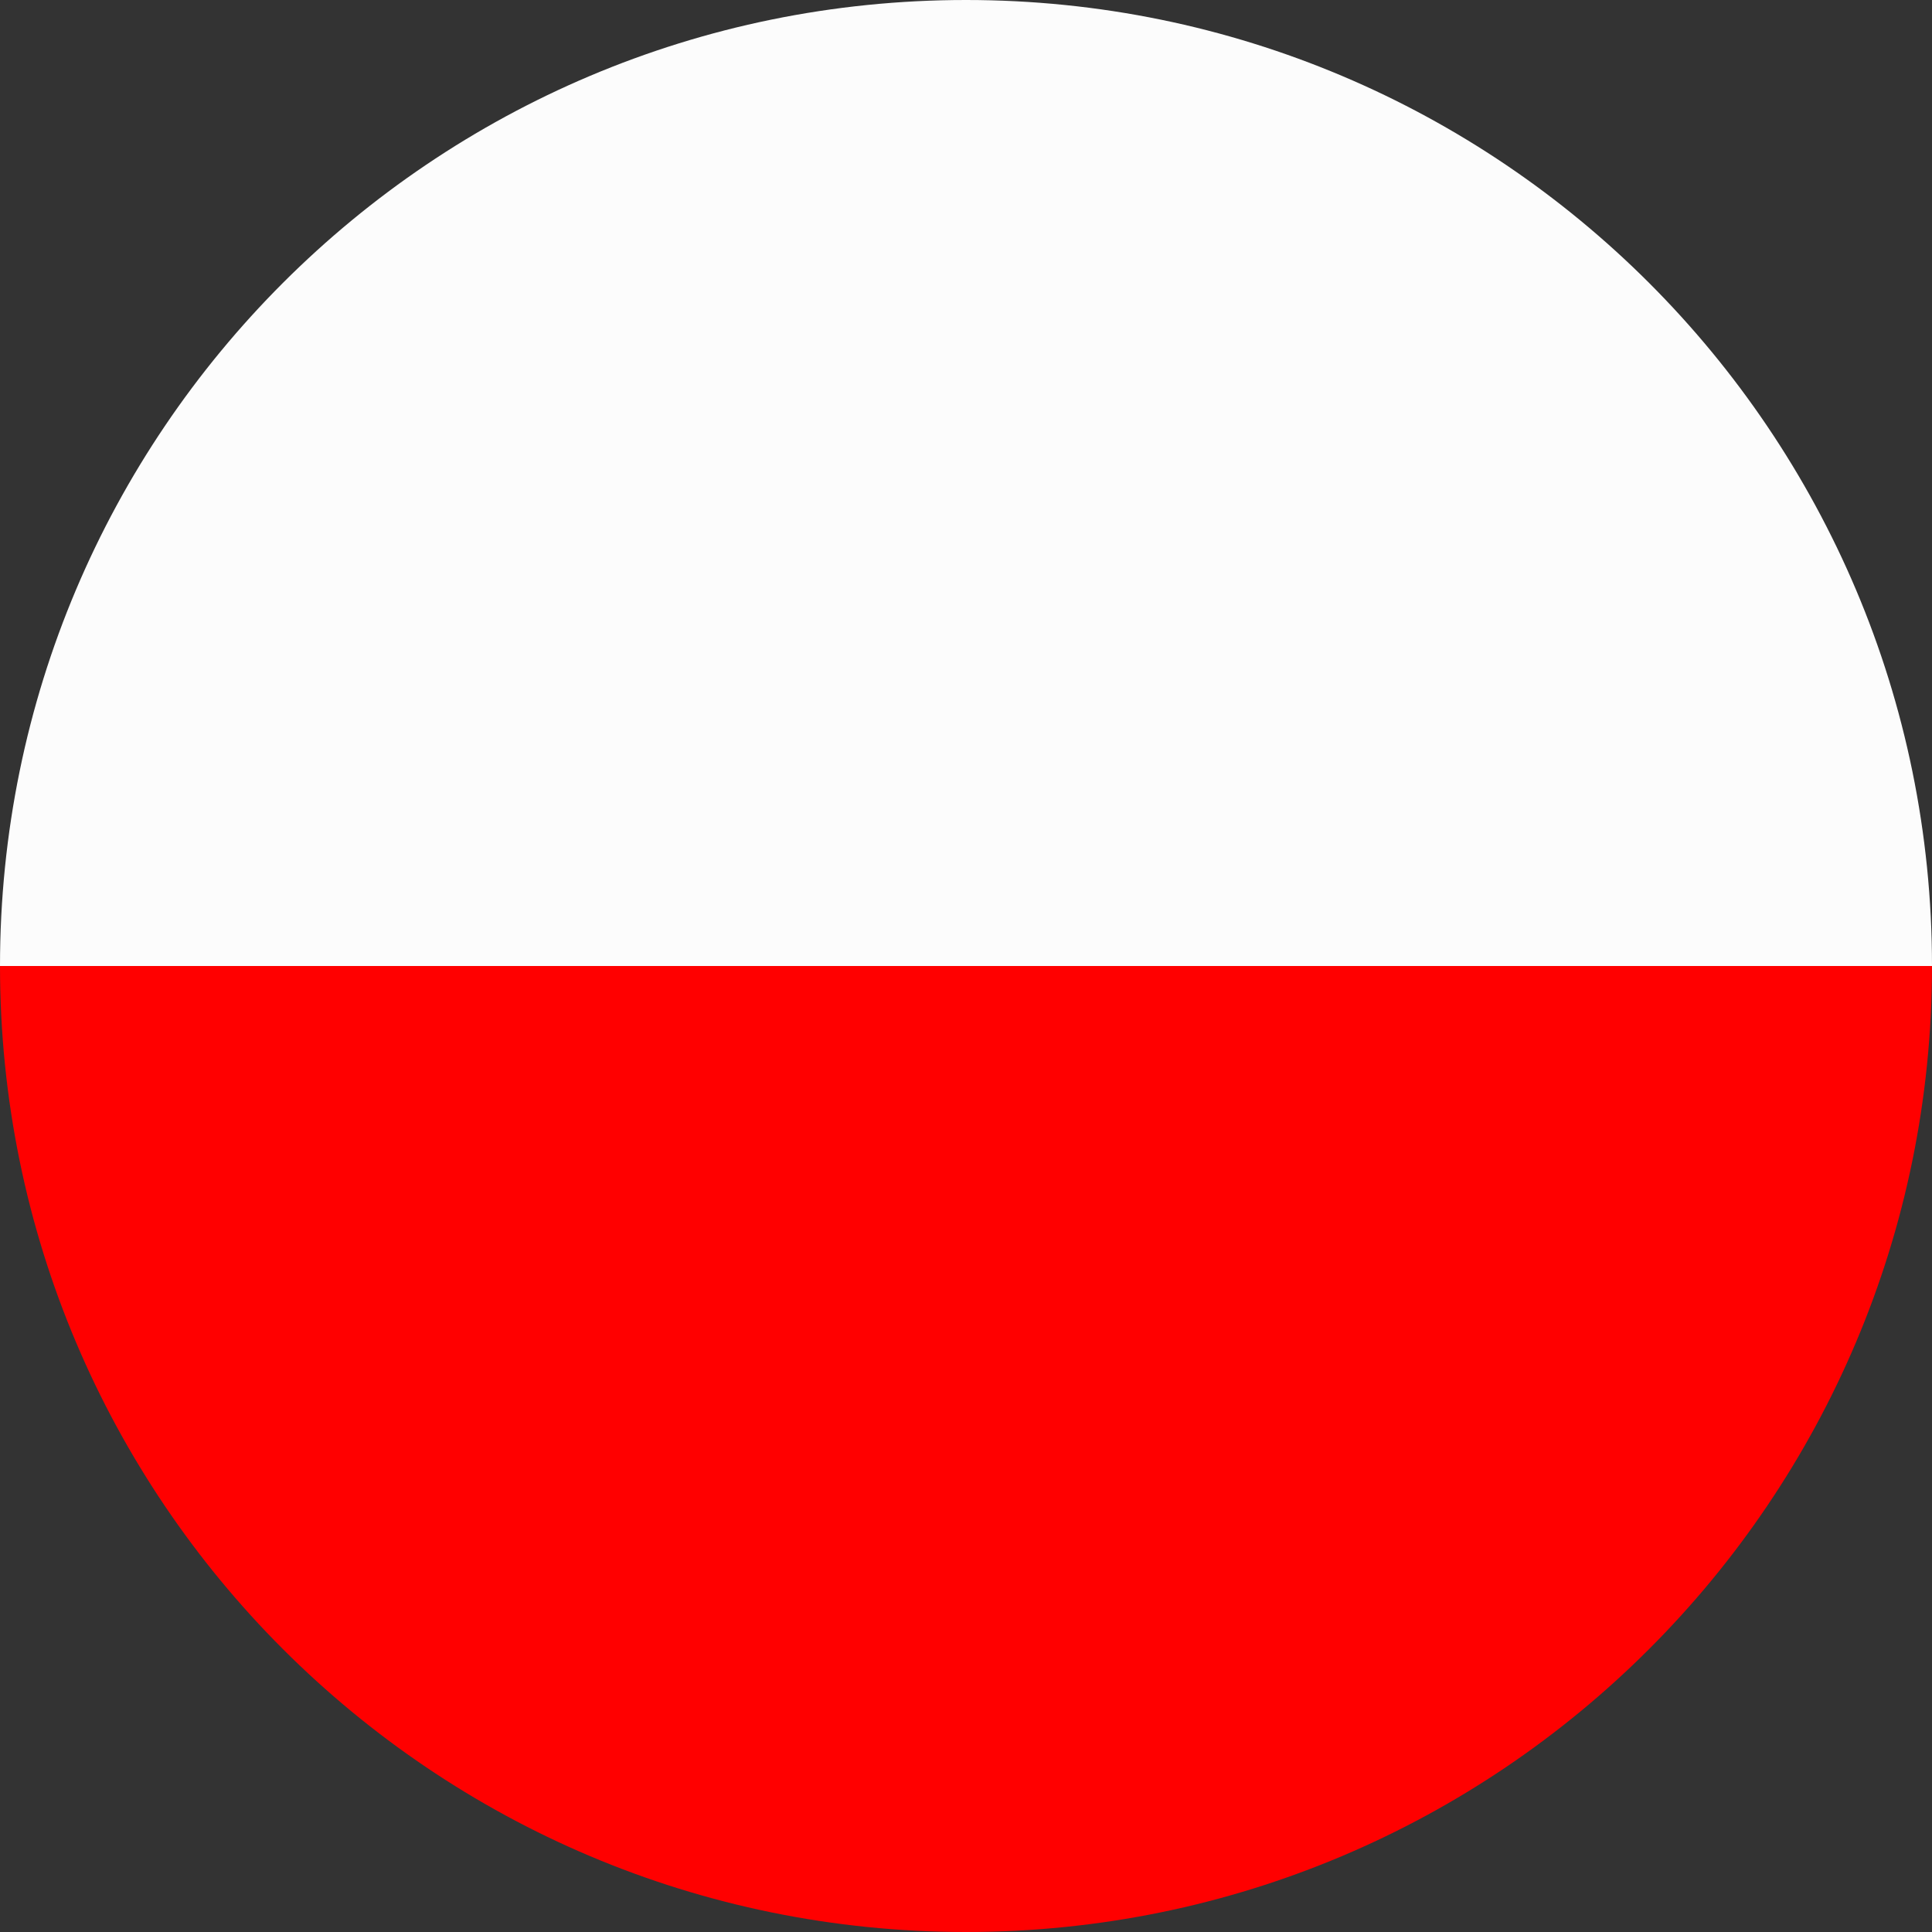
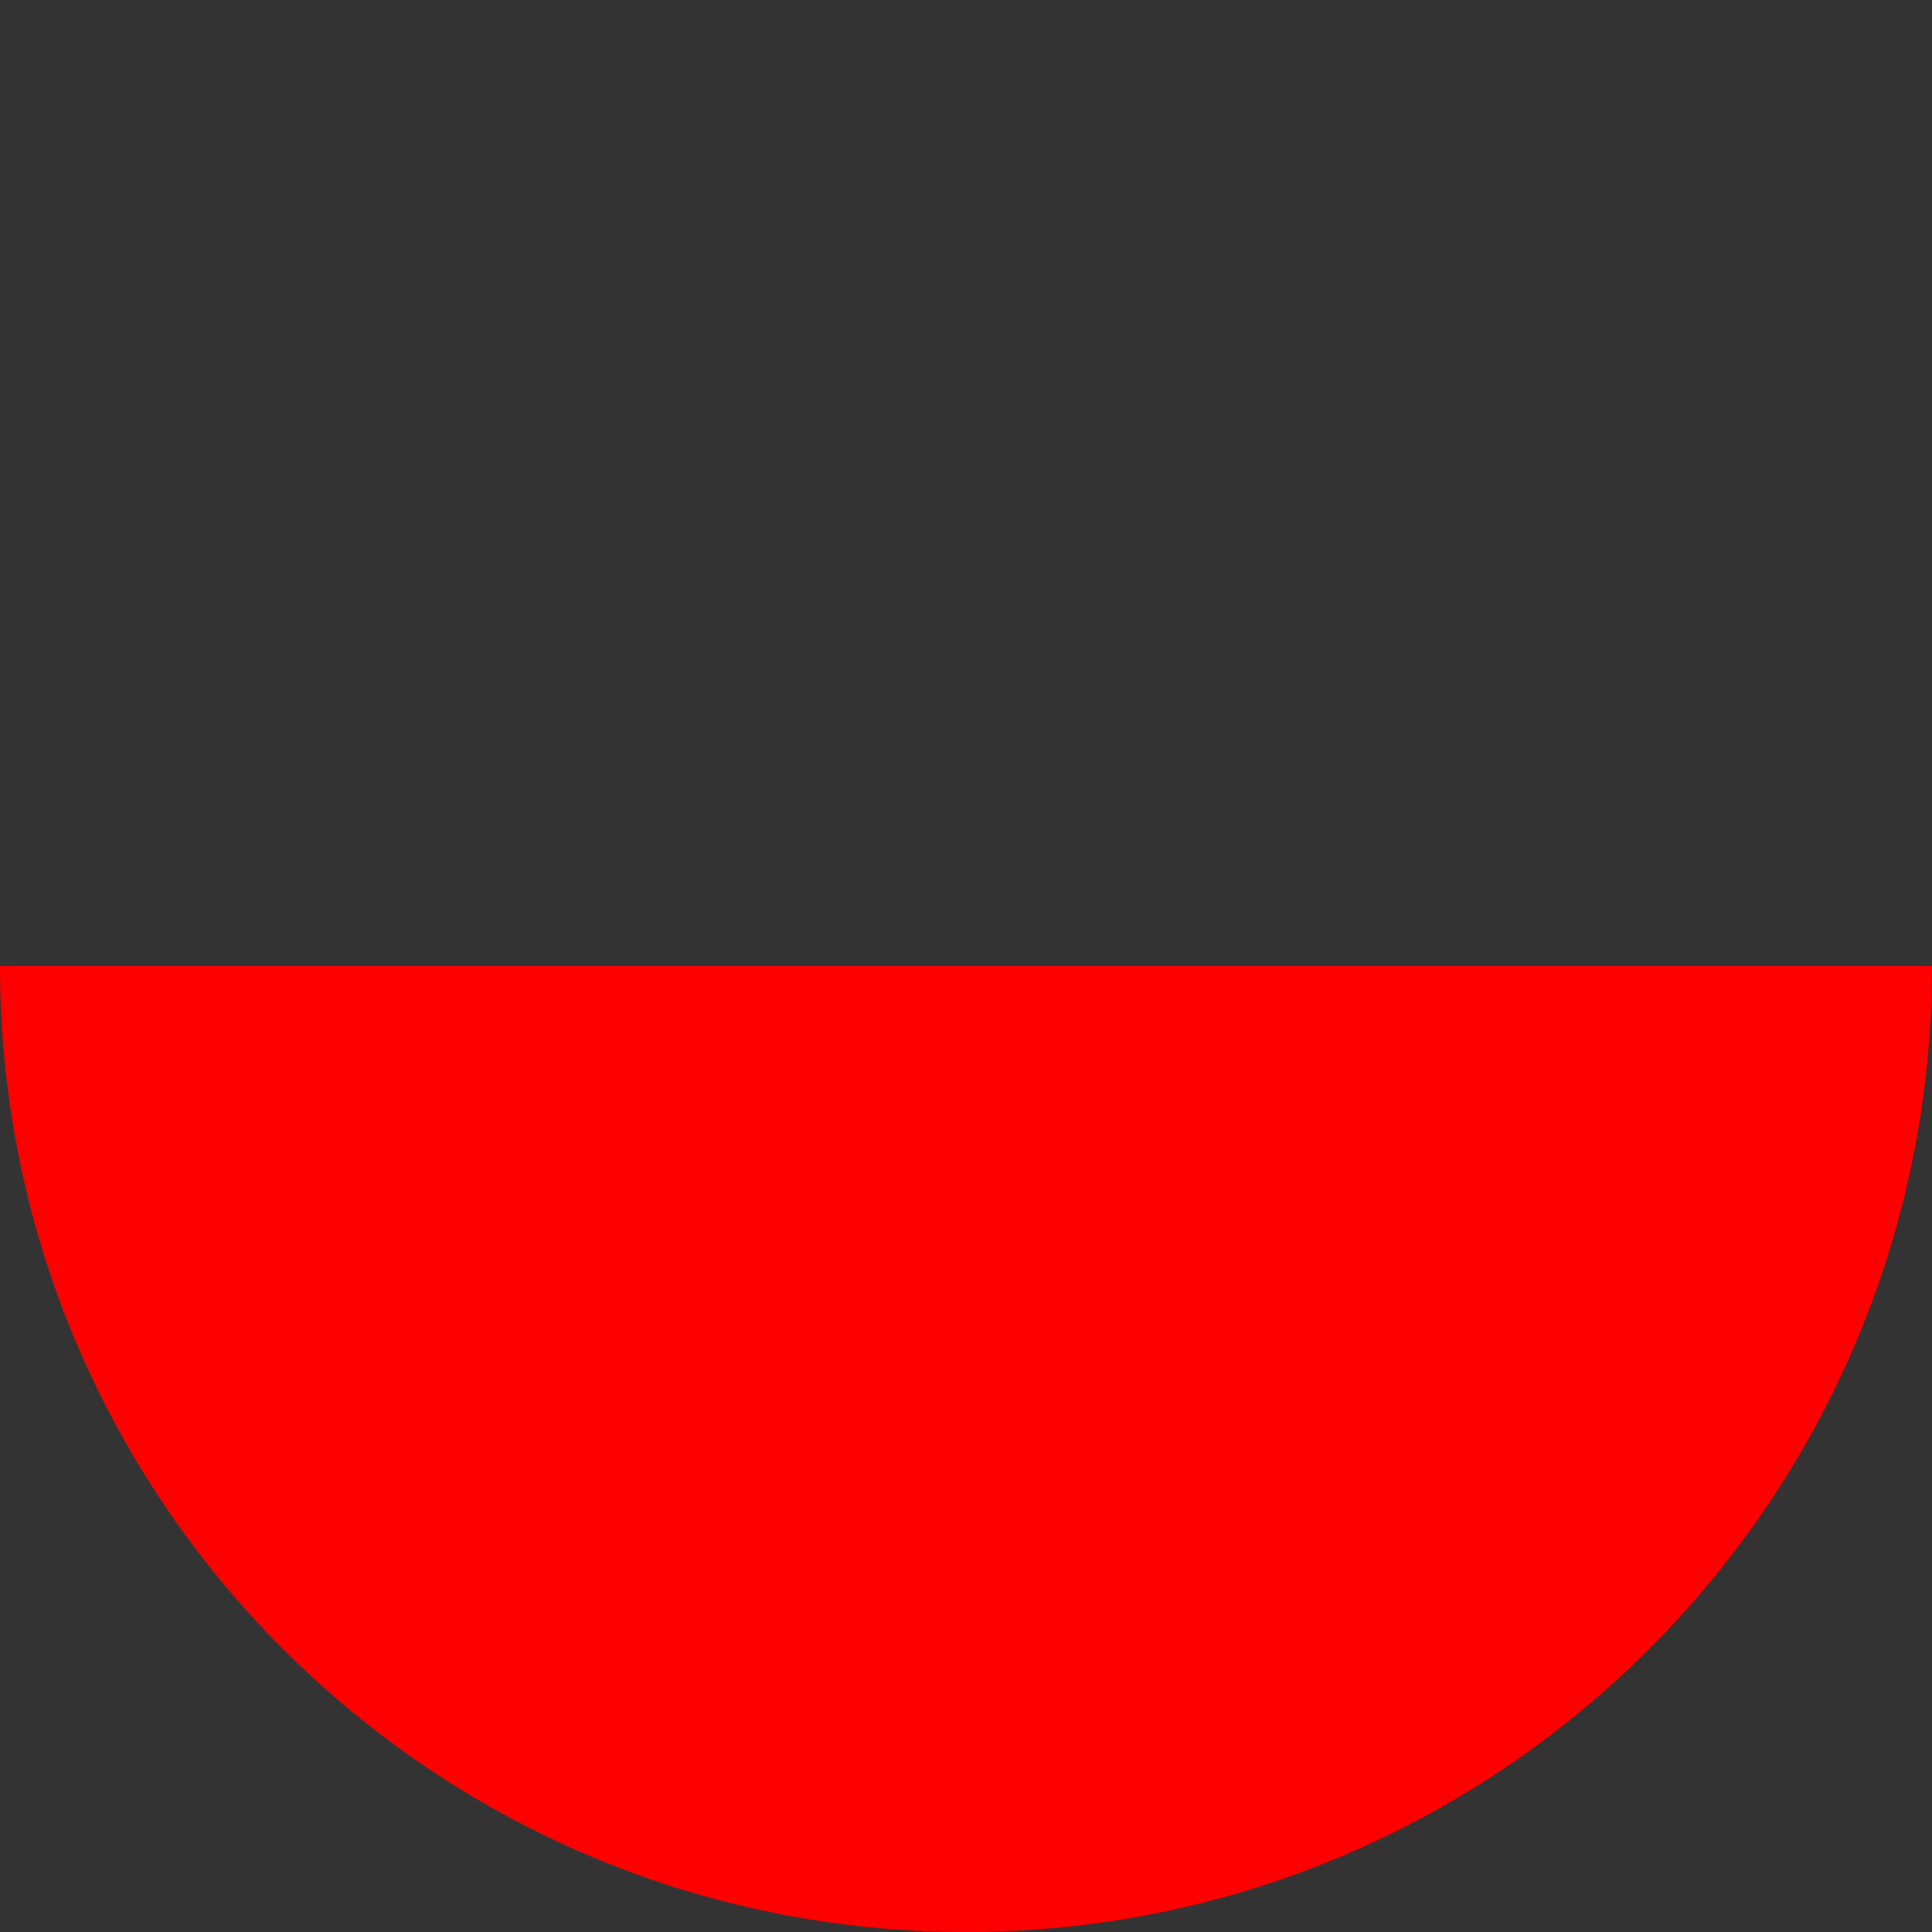
<svg xmlns="http://www.w3.org/2000/svg" id="Ebene_2" version="1.1" viewBox="0 0 512 512">
  <rect x="0" y="0" width="512" height="512" fill="#333333" stroke="none" />
  <defs>
    <style>
      .st0 {
        fill: #fcfcfc;
      }

      .st1 {
        fill: red;
      }
    </style>
  </defs>
  <path class="st1" d="M256,512C114.6,512,0,397.4,0,256h512c0,141.4-114.6,256-256,256Z" />
-   <path class="st0" d="M256,0C114.6,0,0,114.6,0,256h512C512,114.6,397.4,0,256,0Z" />
</svg>